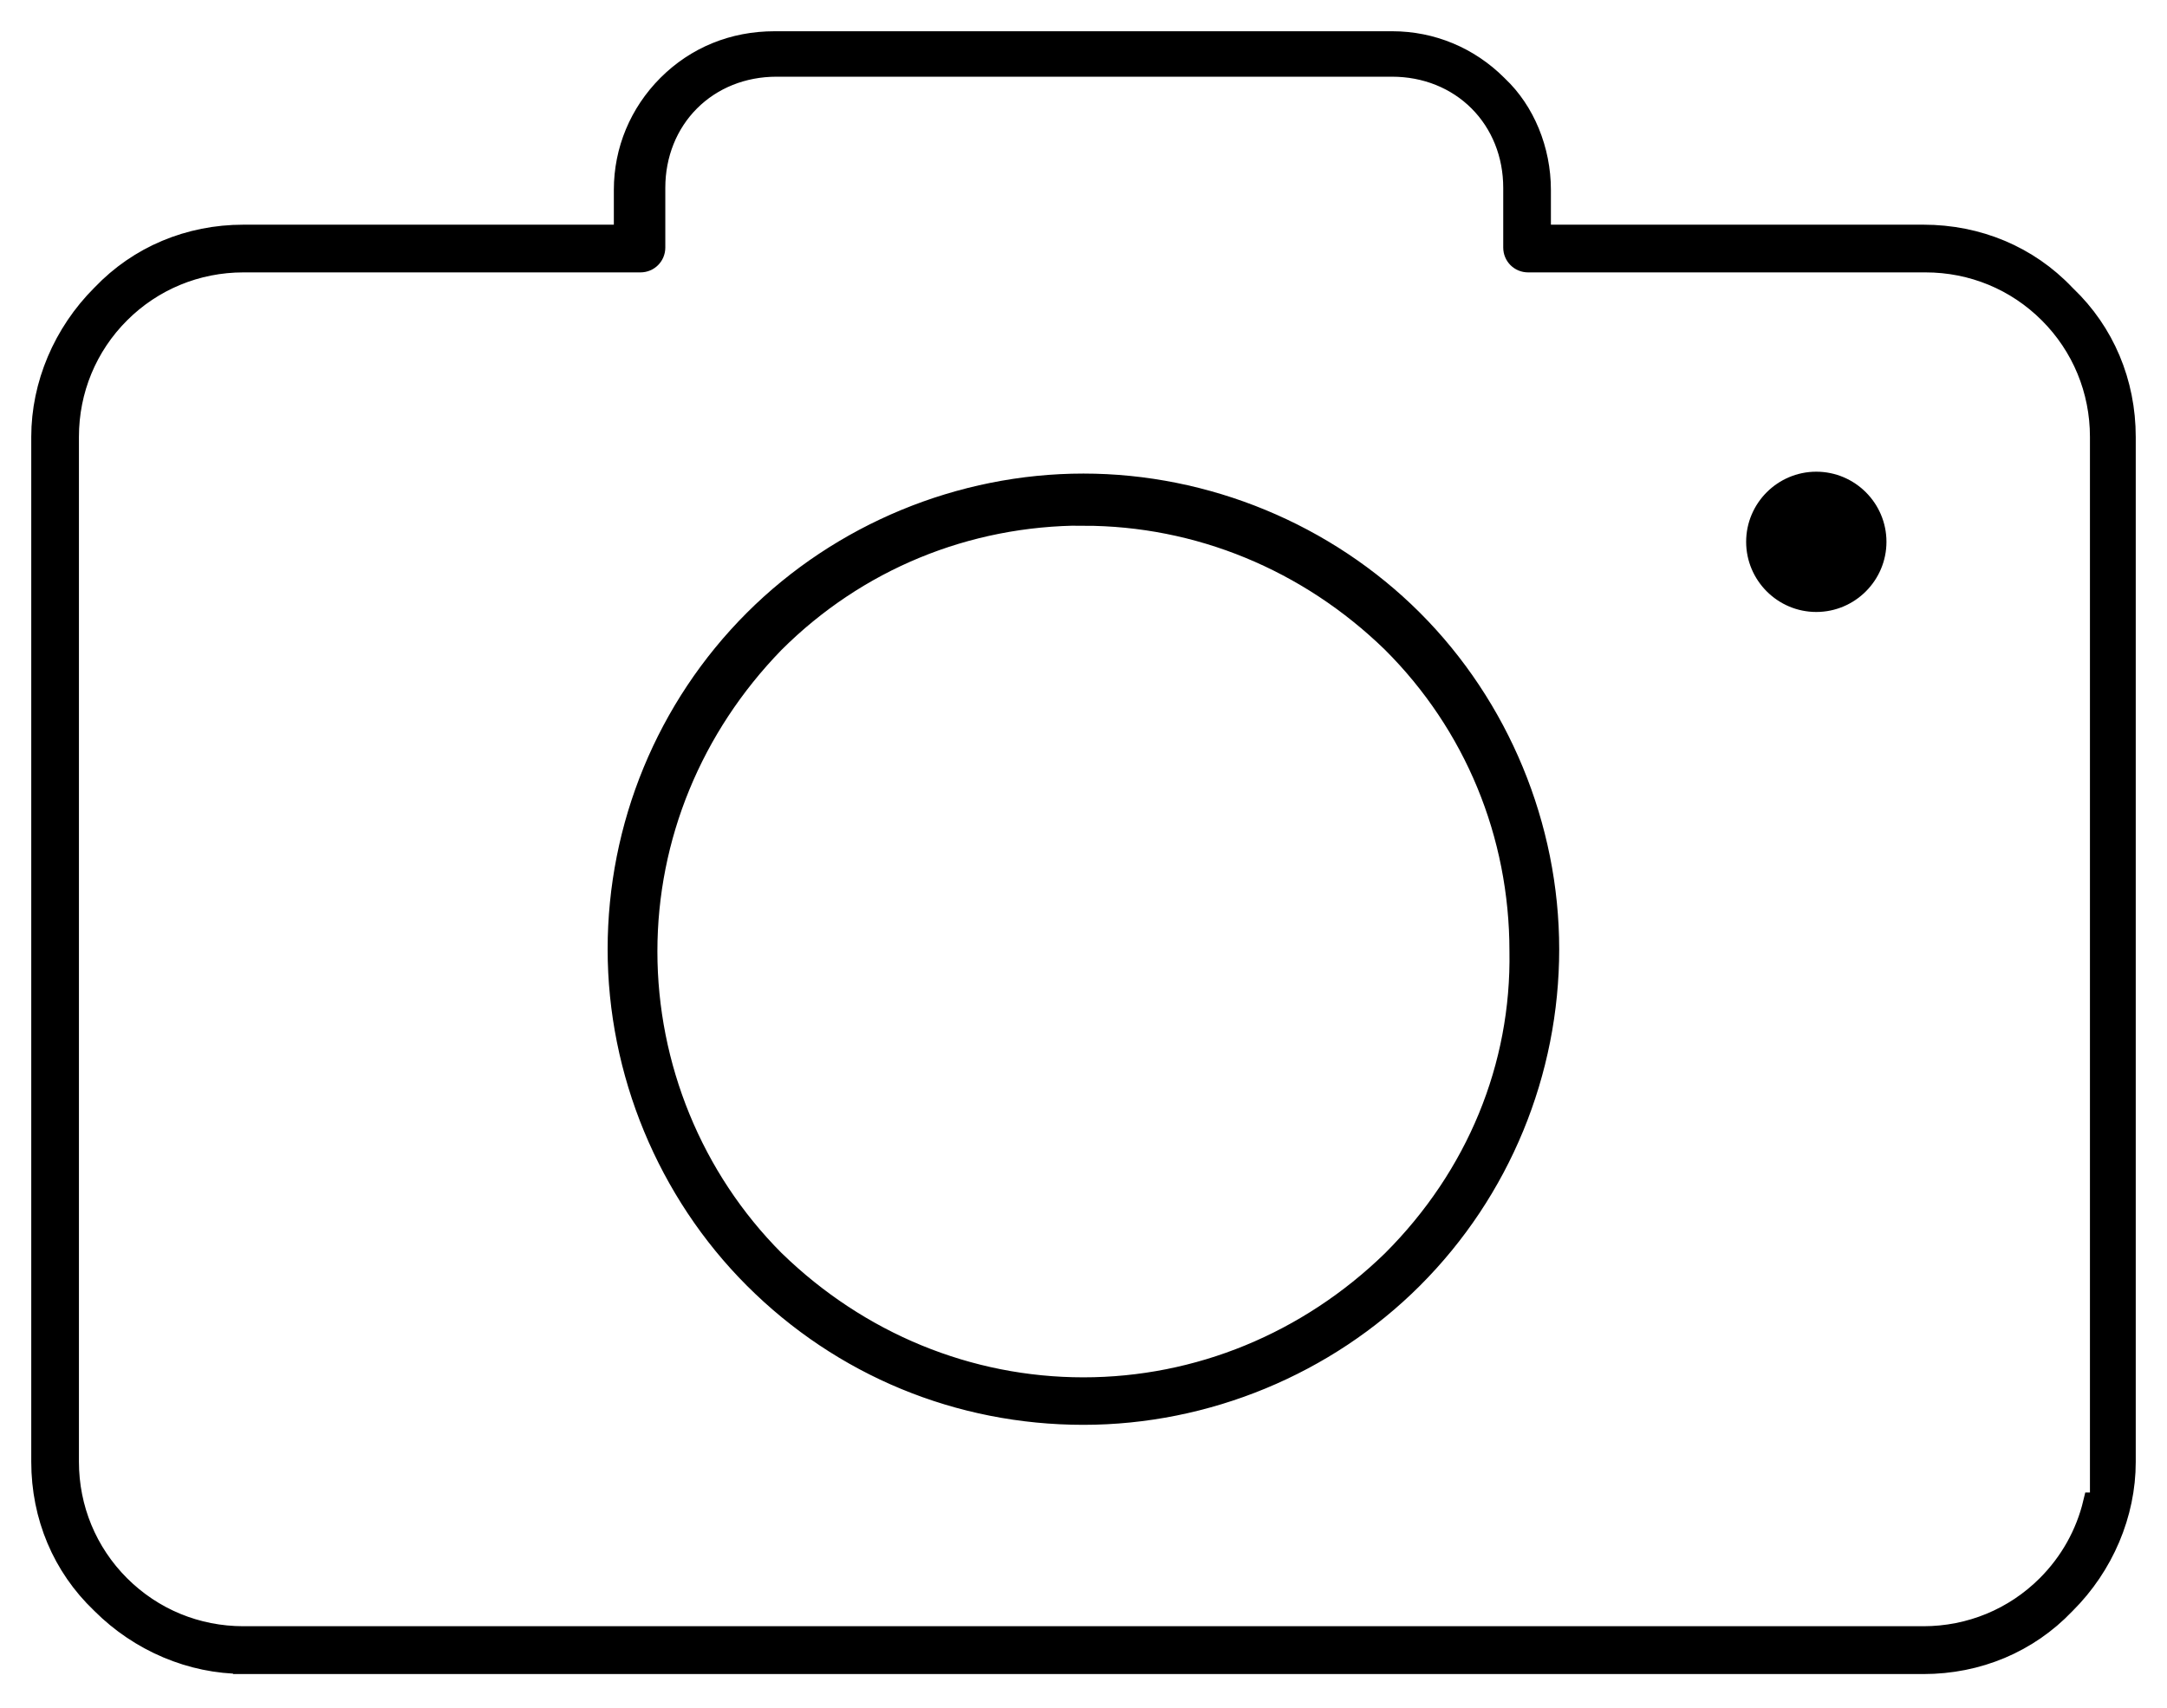
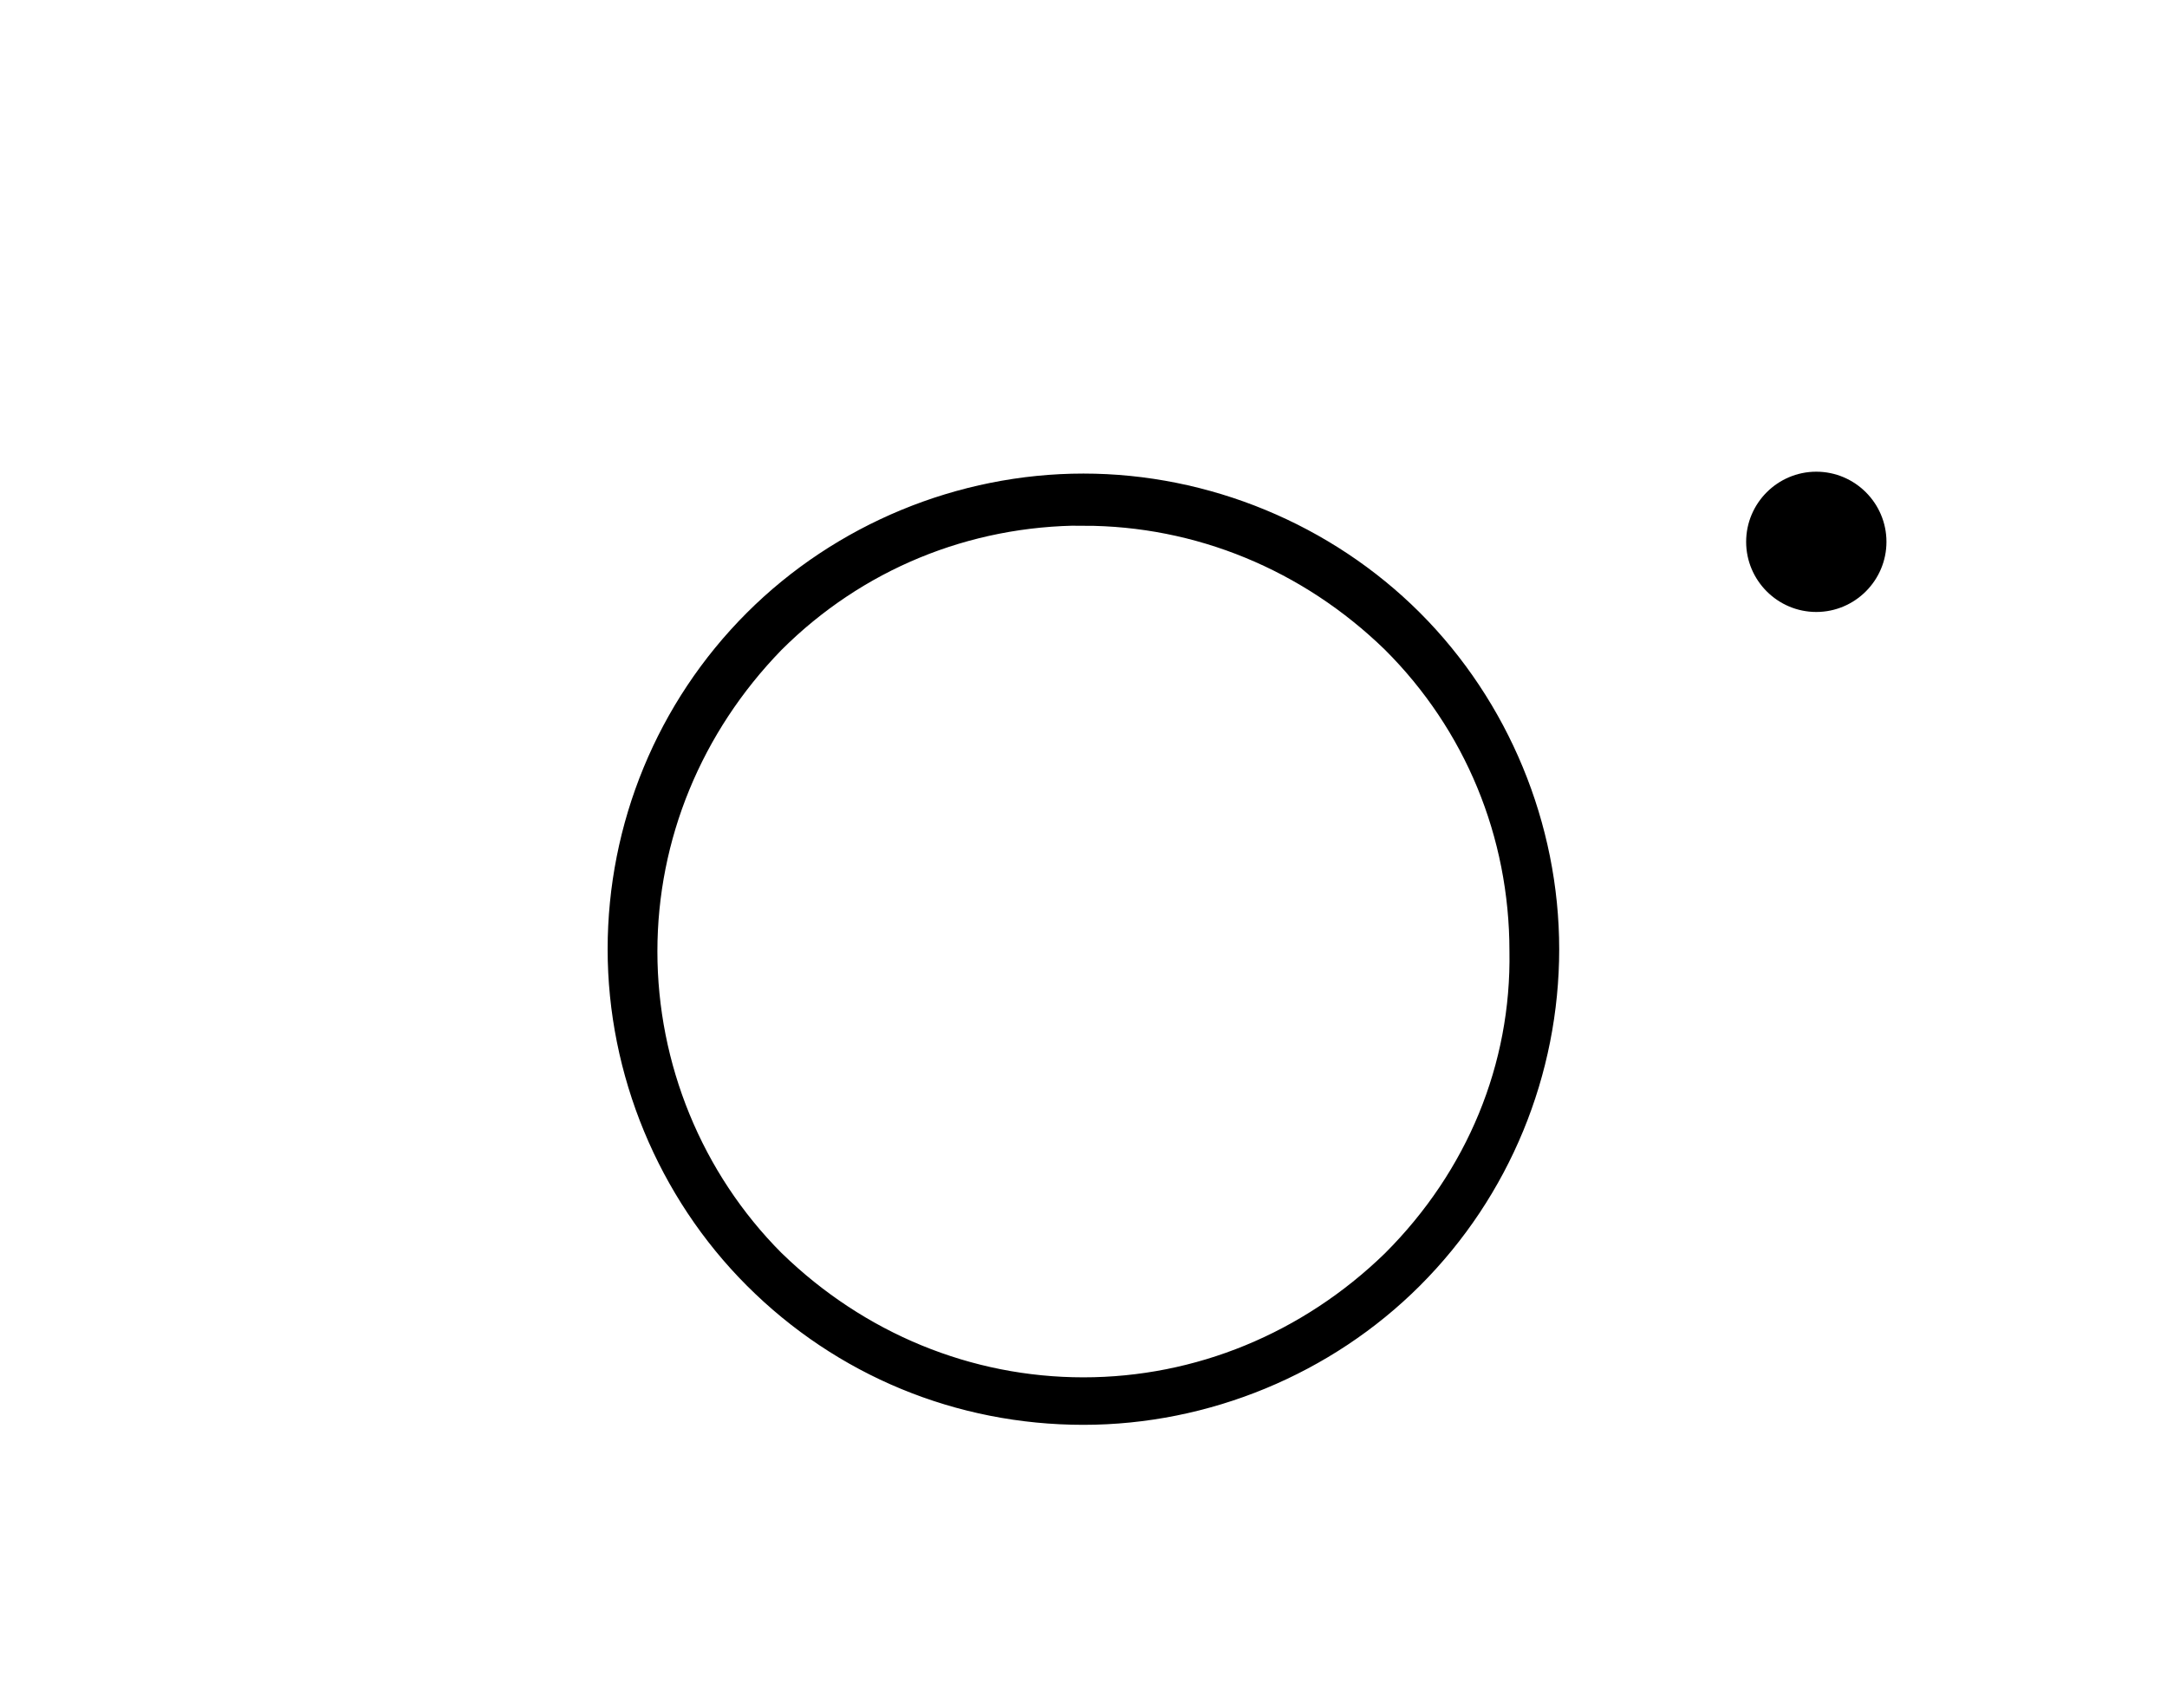
<svg xmlns="http://www.w3.org/2000/svg" width="52" height="41" viewBox="0 0 52 41" fill="none">
-   <path d="M5.842 39.928C4.594 39.928 3.355 39.404 2.442 38.491L2.425 38.474C1.508 37.598 1 36.396 1 35.087V10.485C1 9.238 1.525 7.998 2.438 7.085L2.454 7.069C3.33 6.152 4.532 5.643 5.842 5.643H14.98V4.557C14.98 3.611 15.352 2.719 16.025 2.045C16.707 1.364 17.595 1 18.587 1H33.409C34.355 1 35.248 1.372 35.921 2.045L35.942 2.066C36.582 2.669 36.966 3.599 36.966 4.557V5.643H46.154C47.46 5.643 48.666 6.147 49.542 7.069L49.558 7.085L49.575 7.102C50.492 7.978 51 9.18 51 10.489V35.091C51 36.338 50.475 37.578 49.558 38.491L49.542 38.507C48.666 39.424 47.464 39.932 46.154 39.932H5.842V39.928ZM5.842 6.288C4.718 6.288 3.66 6.726 2.871 7.515C2.082 8.304 1.644 9.362 1.644 10.485V35.087C1.644 36.21 2.082 37.268 2.871 38.057C3.665 38.85 4.718 39.284 5.842 39.284H46.154C47.278 39.284 48.335 38.846 49.124 38.057C49.678 37.503 50.058 36.818 50.236 36.074H50.401V10.485C50.401 9.362 49.963 8.304 49.174 7.515C48.381 6.722 47.327 6.288 46.204 6.288H36.669C36.475 6.288 36.322 6.135 36.322 5.941V4.507C36.322 3.702 36.024 2.962 35.487 2.425C34.95 1.888 34.211 1.591 33.405 1.591H18.632C17.826 1.591 17.087 1.888 16.55 2.425C16.013 2.962 15.715 3.702 15.715 4.507V5.941C15.715 6.135 15.562 6.288 15.368 6.288H5.842Z" fill="black" stroke="black" stroke-width="0.5" />
  <path d="M25.998 33.95C23.011 33.95 20.206 32.79 18.099 30.683C16.021 28.605 14.831 25.729 14.831 22.784C14.831 19.838 15.992 16.992 18.099 14.885C20.177 12.807 23.052 11.617 25.998 11.617C28.944 11.617 31.819 12.807 33.897 14.885C35.975 16.963 37.165 19.838 37.165 22.784C37.165 25.729 36.004 28.576 33.897 30.683C31.819 32.761 28.944 33.95 25.998 33.95ZM25.998 12.365C23.185 12.365 20.553 13.451 18.578 15.422L18.57 15.43C16.608 17.451 15.525 20.082 15.525 22.837C15.525 25.593 16.612 28.282 18.582 30.257L18.591 30.265C20.611 32.228 23.242 33.31 25.998 33.31C28.753 33.31 31.385 32.228 33.405 30.265L33.413 30.257C35.434 28.237 36.52 25.601 36.471 22.829C36.471 20.02 35.384 17.389 33.413 15.422L33.405 15.414C31.385 13.451 28.753 12.369 25.998 12.369V12.365Z" fill="black" stroke="black" stroke-width="0.5" />
  <path d="M43.584 14.439C42.795 14.439 42.151 13.794 42.151 13.005C42.151 12.216 42.795 11.572 43.584 11.572C44.374 11.572 45.018 12.216 45.018 13.005C45.018 13.794 44.374 14.439 43.584 14.439Z" fill="black" stroke="black" stroke-width="0.5" />
</svg>